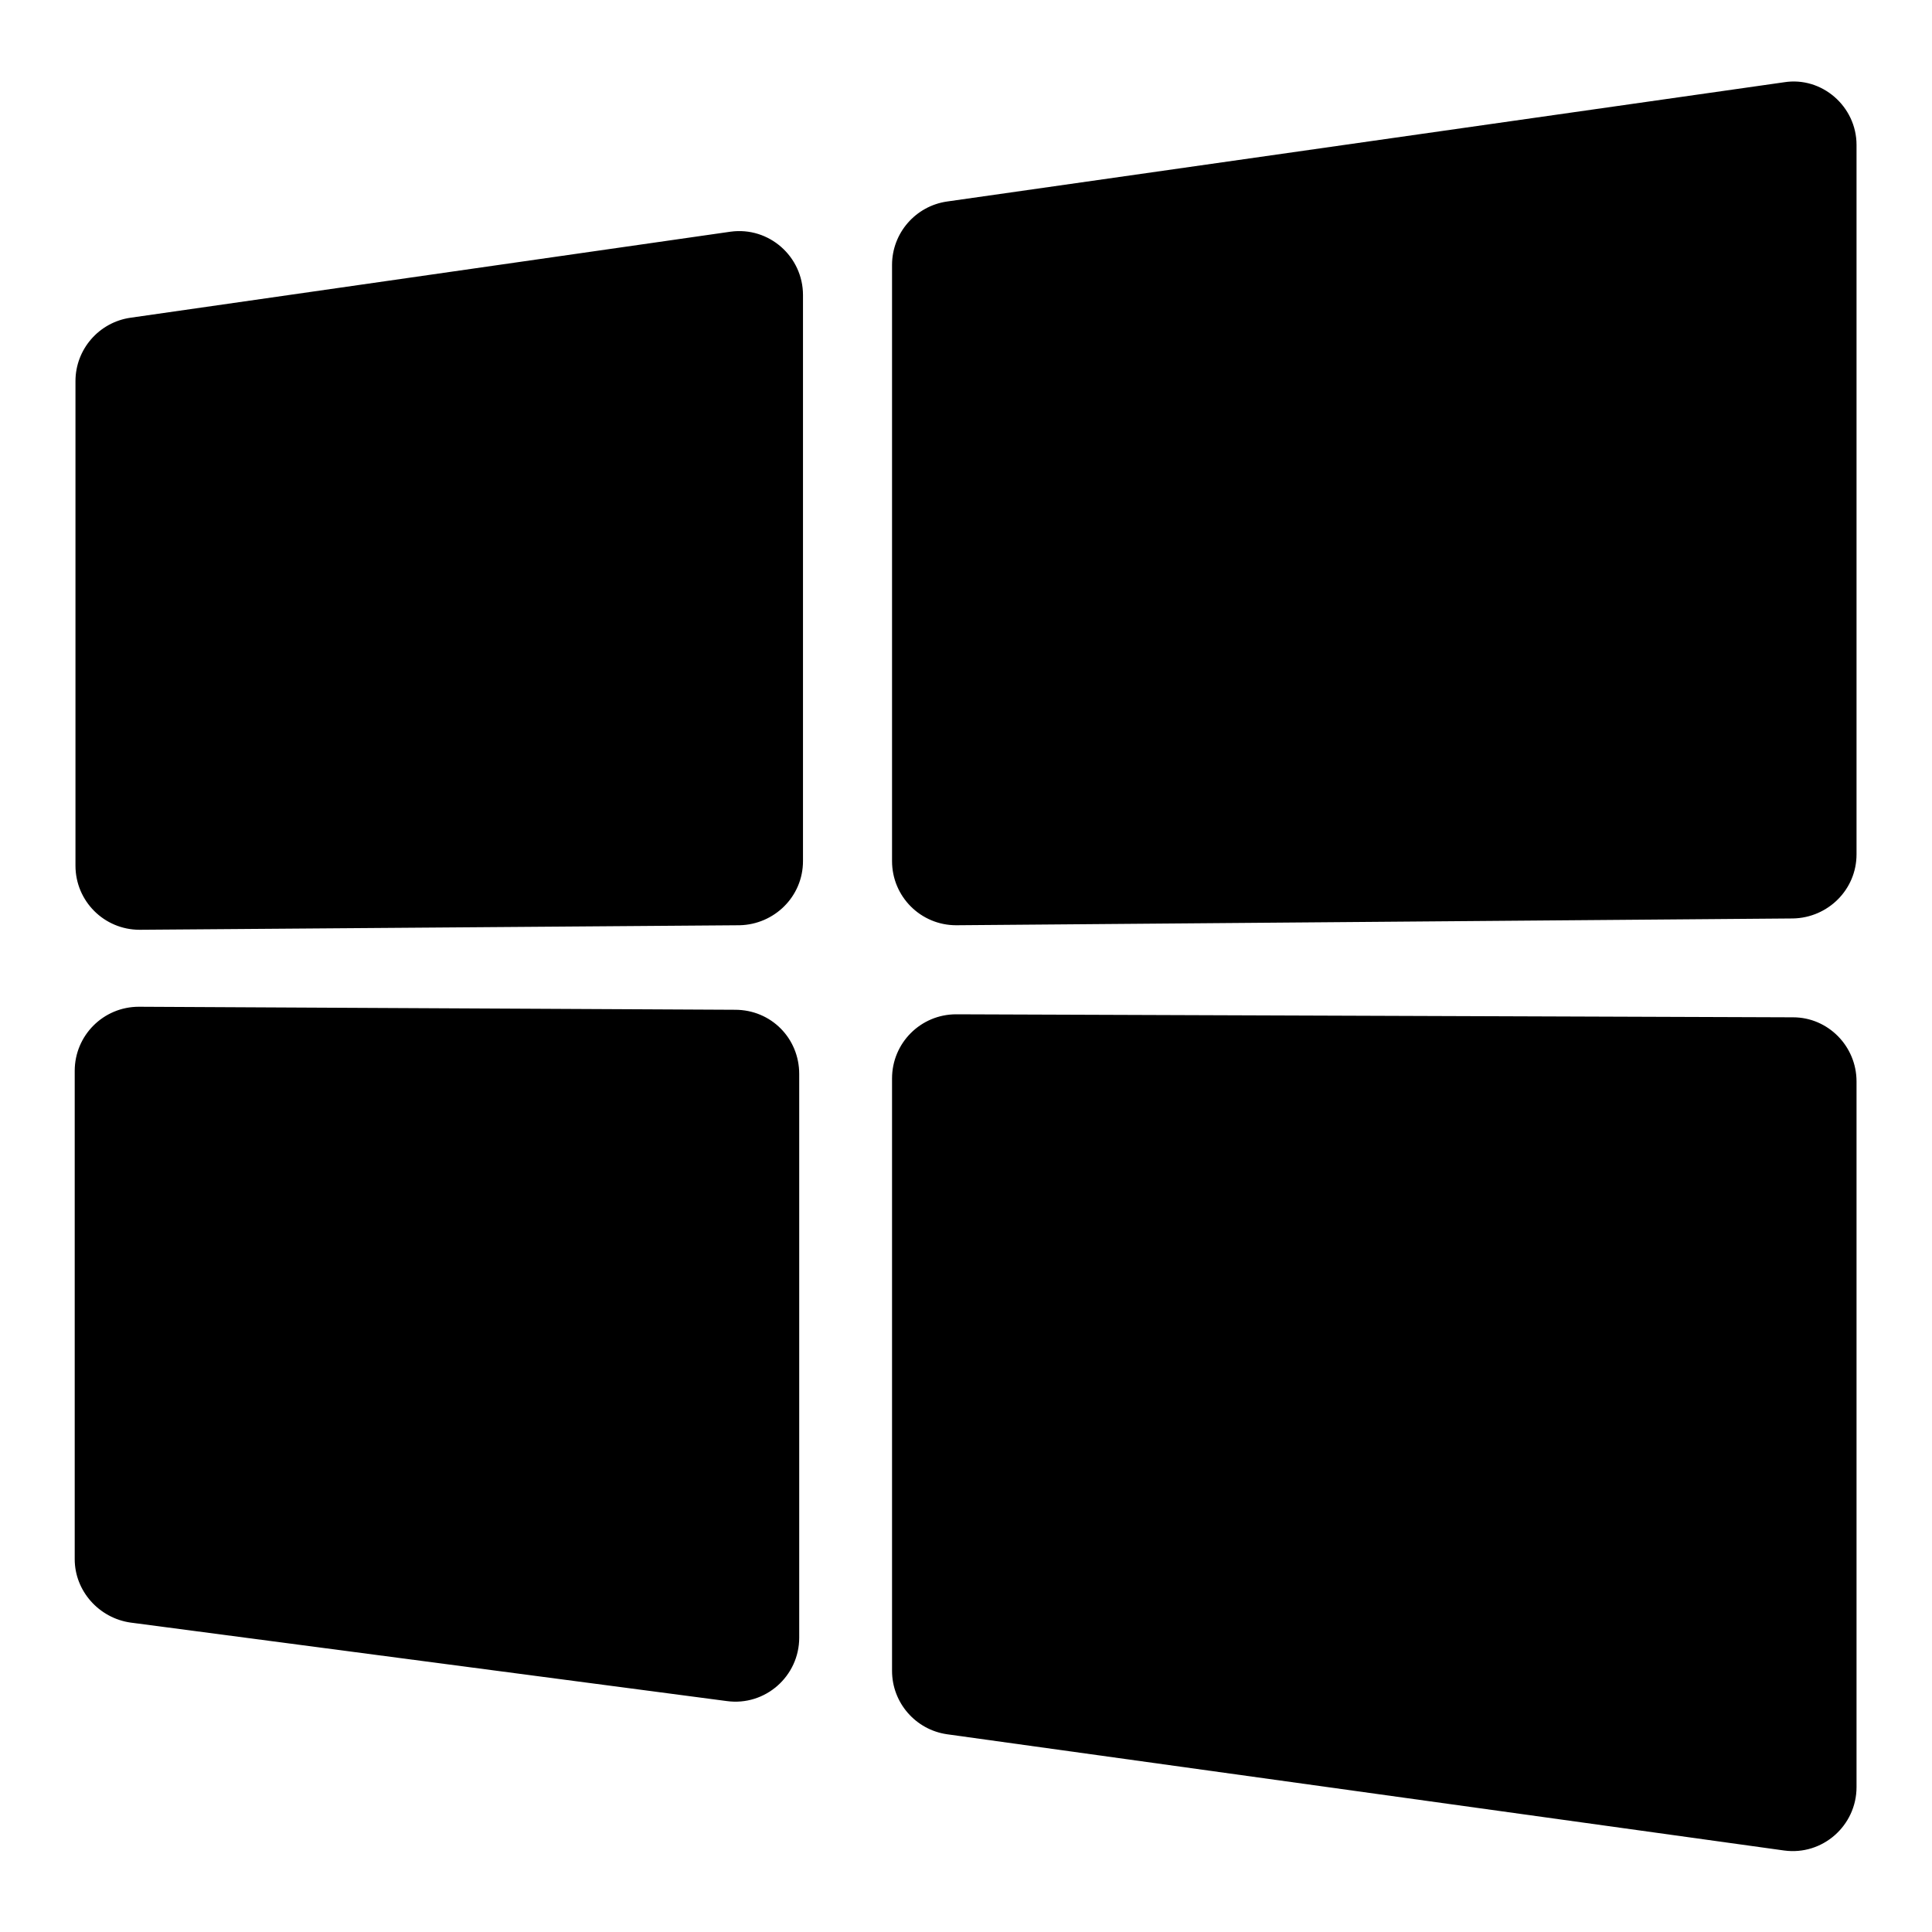
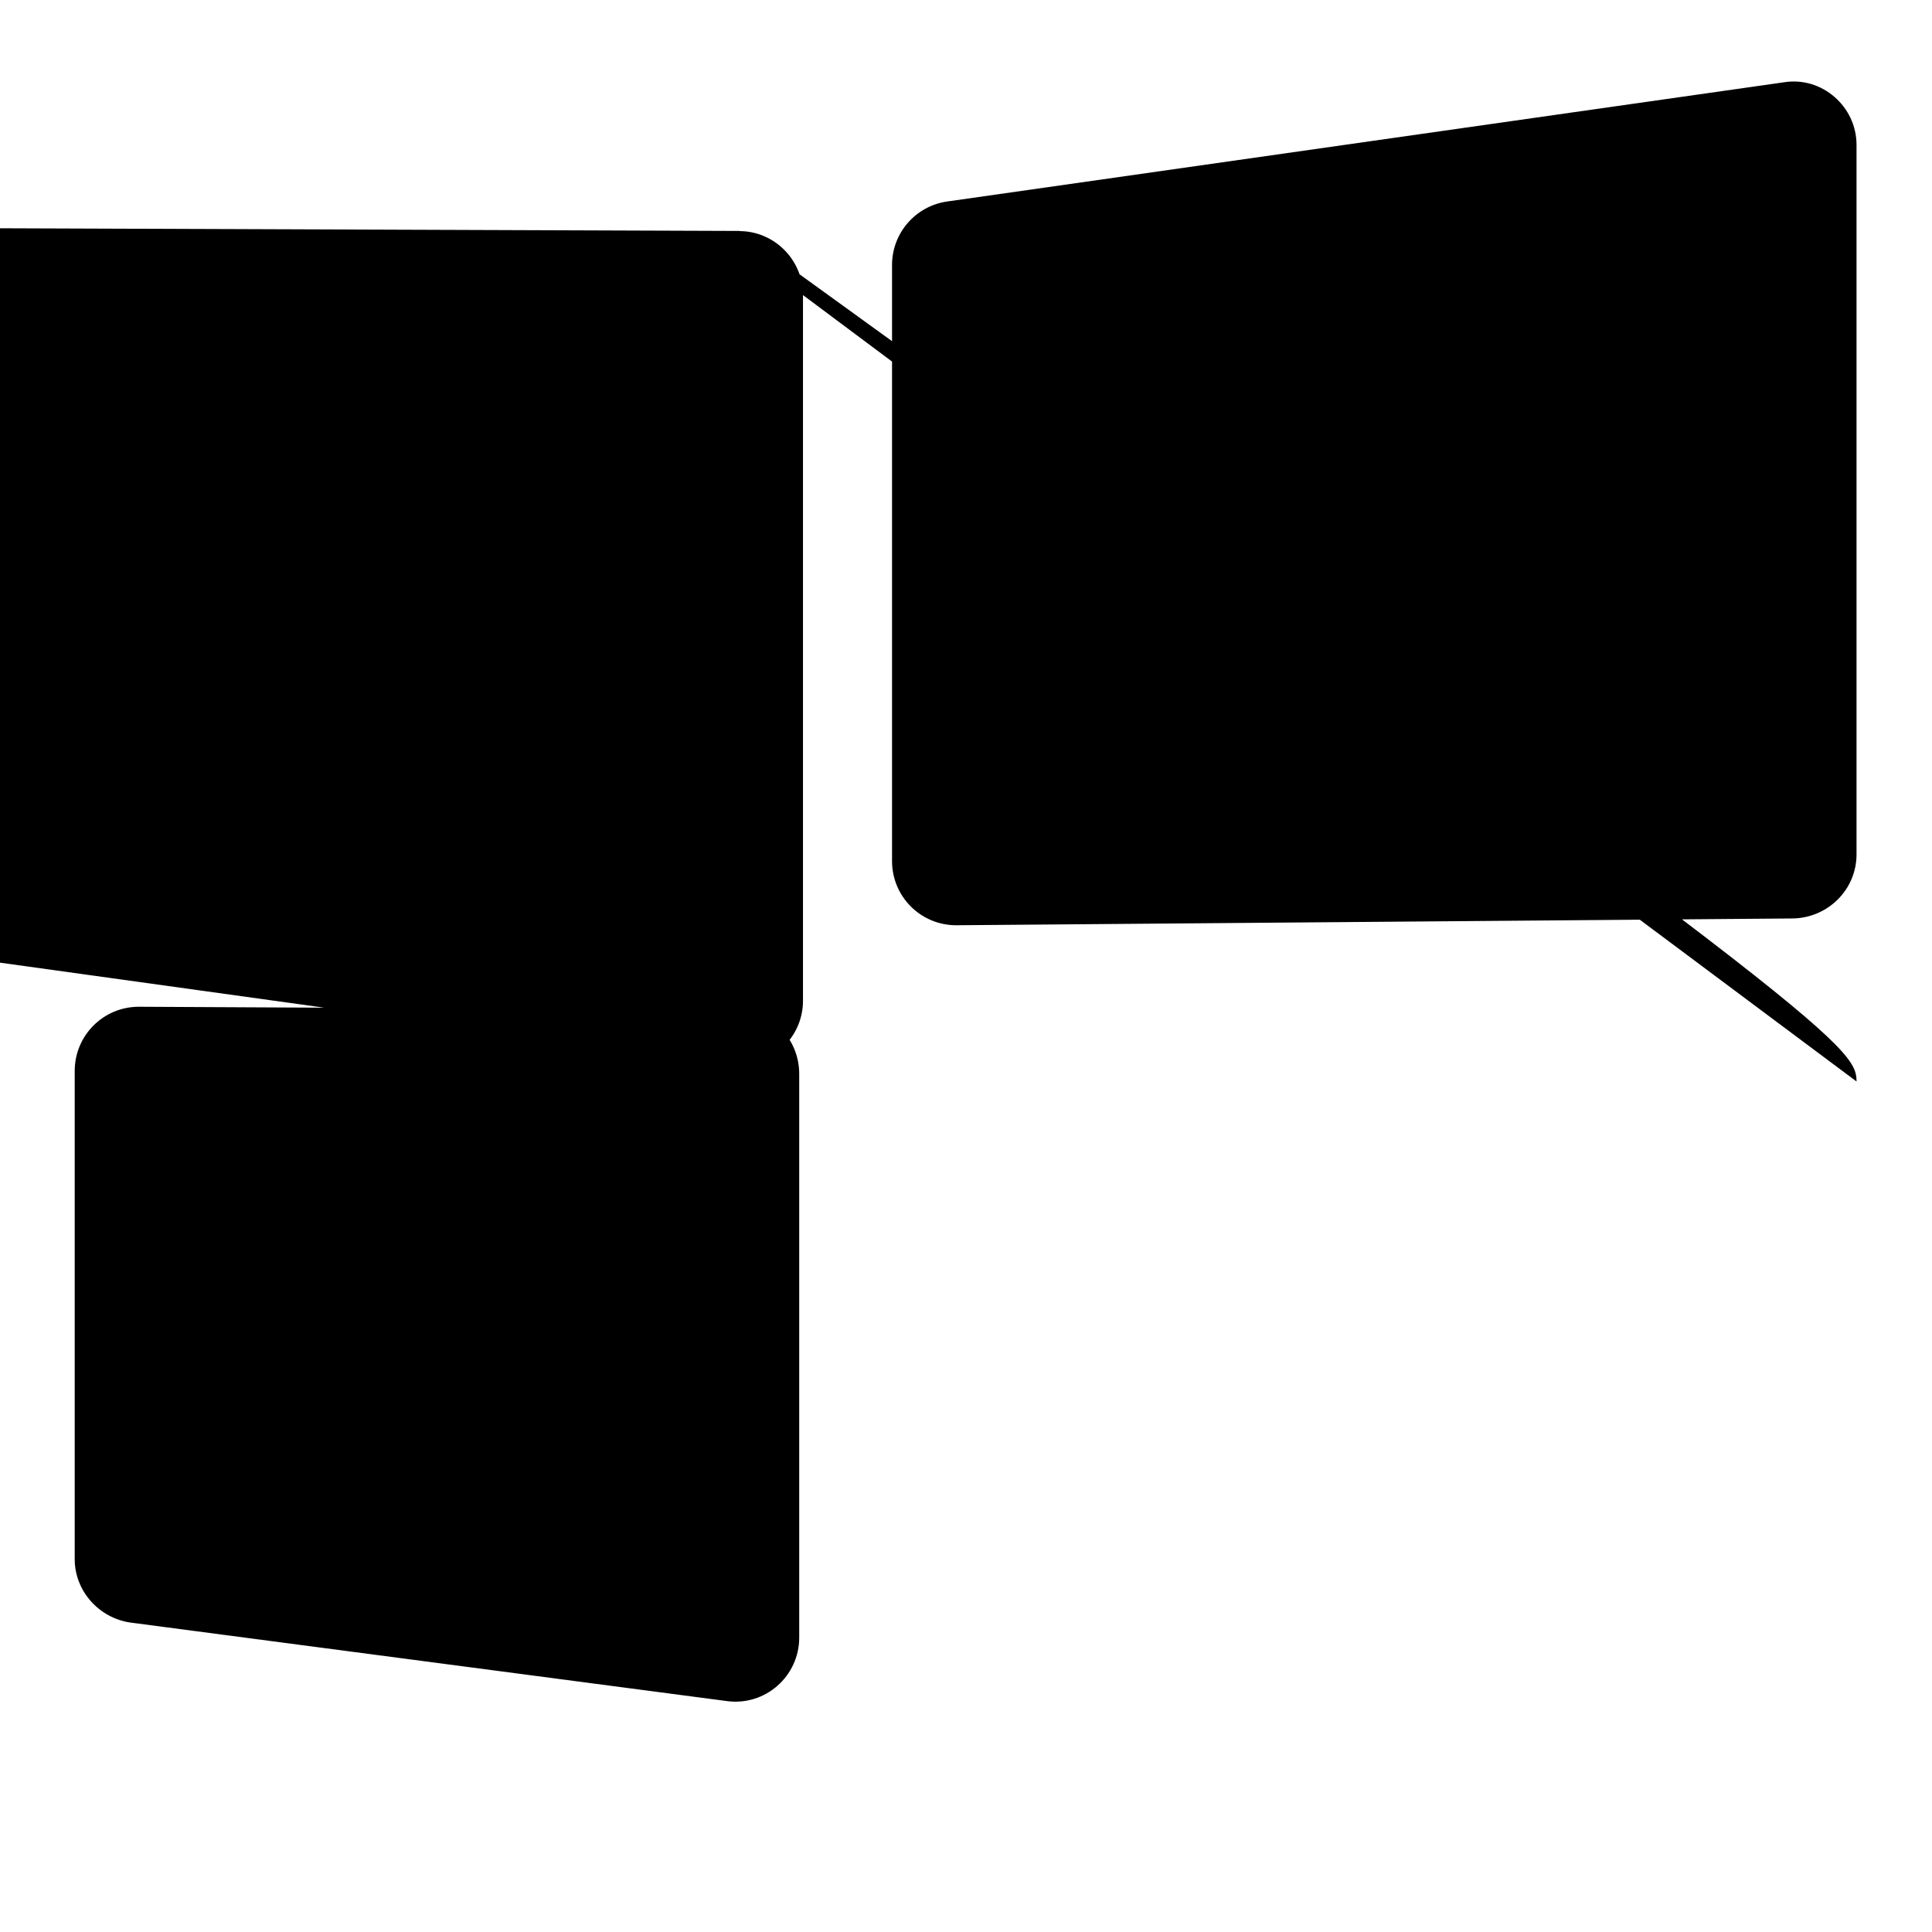
<svg xmlns="http://www.w3.org/2000/svg" version="1.1" x="0px" y="0px" viewBox="0 0 256 256" enable-background="new 0 0 256 256" xml:space="preserve">
  <g>
-     <path fill="#000000" d="M246,19.2v94c0,4.7-3.8,8.4-8.4,8.5l-110.9,0.9c-4.7,0-8.5-3.8-8.5-8.5v-79c0-4.2,3.1-7.8,7.3-8.4 l110.9-15.8C241.4,10.1,246,14.1,246,19.2L246,19.2z M106.4,39.1v75c0,4.7-3.8,8.4-8.4,8.5l-79.5,0.6c-4.7,0-8.5-3.8-8.5-8.5V50.5 c0-4.2,3.1-7.8,7.3-8.4l79.5-11.4C101.9,30,106.4,34,106.4,39.1z M246,143.3v93.5c0,5.1-4.5,9.1-9.6,8.4l-110.9-15.4 c-4.2-0.6-7.3-4.2-7.3-8.4v-78.5c0-4.7,3.8-8.5,8.5-8.5l110.9,0.4C242.2,134.8,246,138.6,246,143.3z M105.9,142.3V217 c0,5.1-4.5,9.1-9.6,8.4l-79-10.4c-4.2-0.6-7.4-4.2-7.4-8.4v-64.7c0-4.7,3.8-8.5,8.5-8.5l79,0.4 C102.2,133.8,105.9,137.6,105.9,142.3z" />
+     <path fill="#000000" d="M246,19.2v94c0,4.7-3.8,8.4-8.4,8.5l-110.9,0.9c-4.7,0-8.5-3.8-8.5-8.5v-79c0-4.2,3.1-7.8,7.3-8.4 l110.9-15.8C241.4,10.1,246,14.1,246,19.2L246,19.2z M106.4,39.1v75c0,4.7-3.8,8.4-8.4,8.5l-79.5,0.6c-4.7,0-8.5-3.8-8.5-8.5V50.5 c0-4.2,3.1-7.8,7.3-8.4l79.5-11.4C101.9,30,106.4,34,106.4,39.1z v93.5c0,5.1-4.5,9.1-9.6,8.4l-110.9-15.4 c-4.2-0.6-7.3-4.2-7.3-8.4v-78.5c0-4.7,3.8-8.5,8.5-8.5l110.9,0.4C242.2,134.8,246,138.6,246,143.3z M105.9,142.3V217 c0,5.1-4.5,9.1-9.6,8.4l-79-10.4c-4.2-0.6-7.4-4.2-7.4-8.4v-64.7c0-4.7,3.8-8.5,8.5-8.5l79,0.4 C102.2,133.8,105.9,137.6,105.9,142.3z" />
  </g>
</svg>